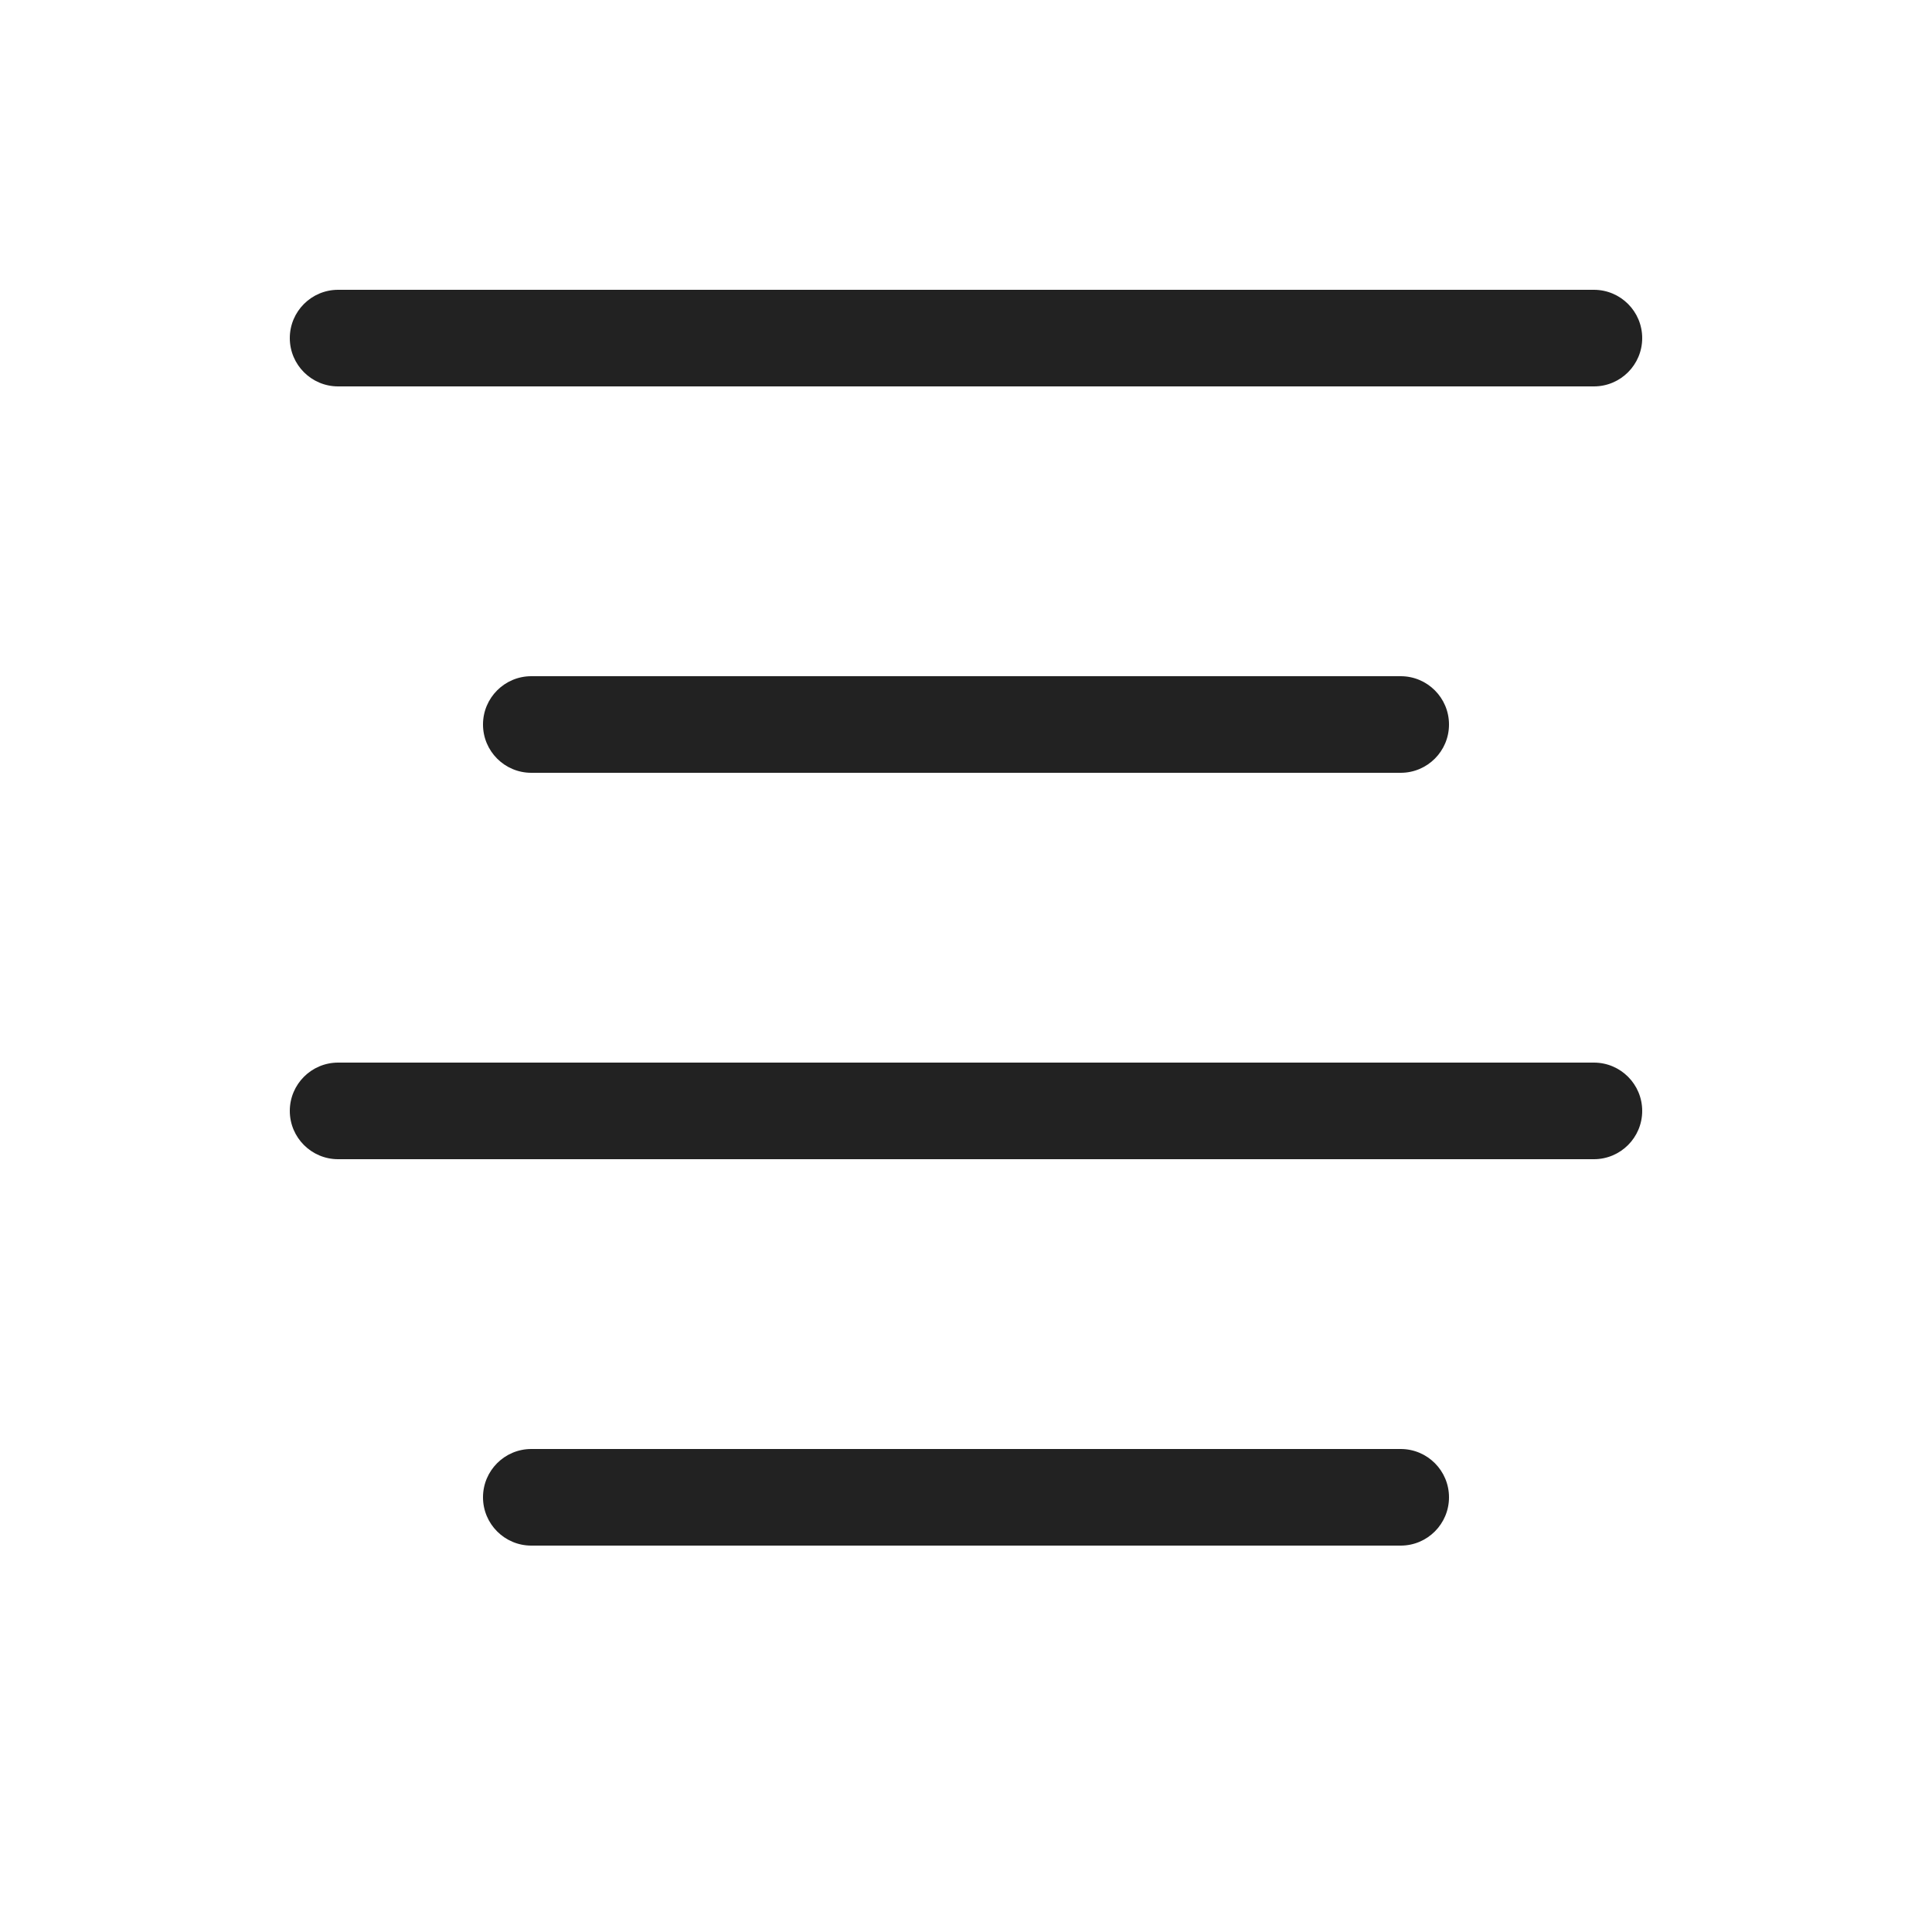
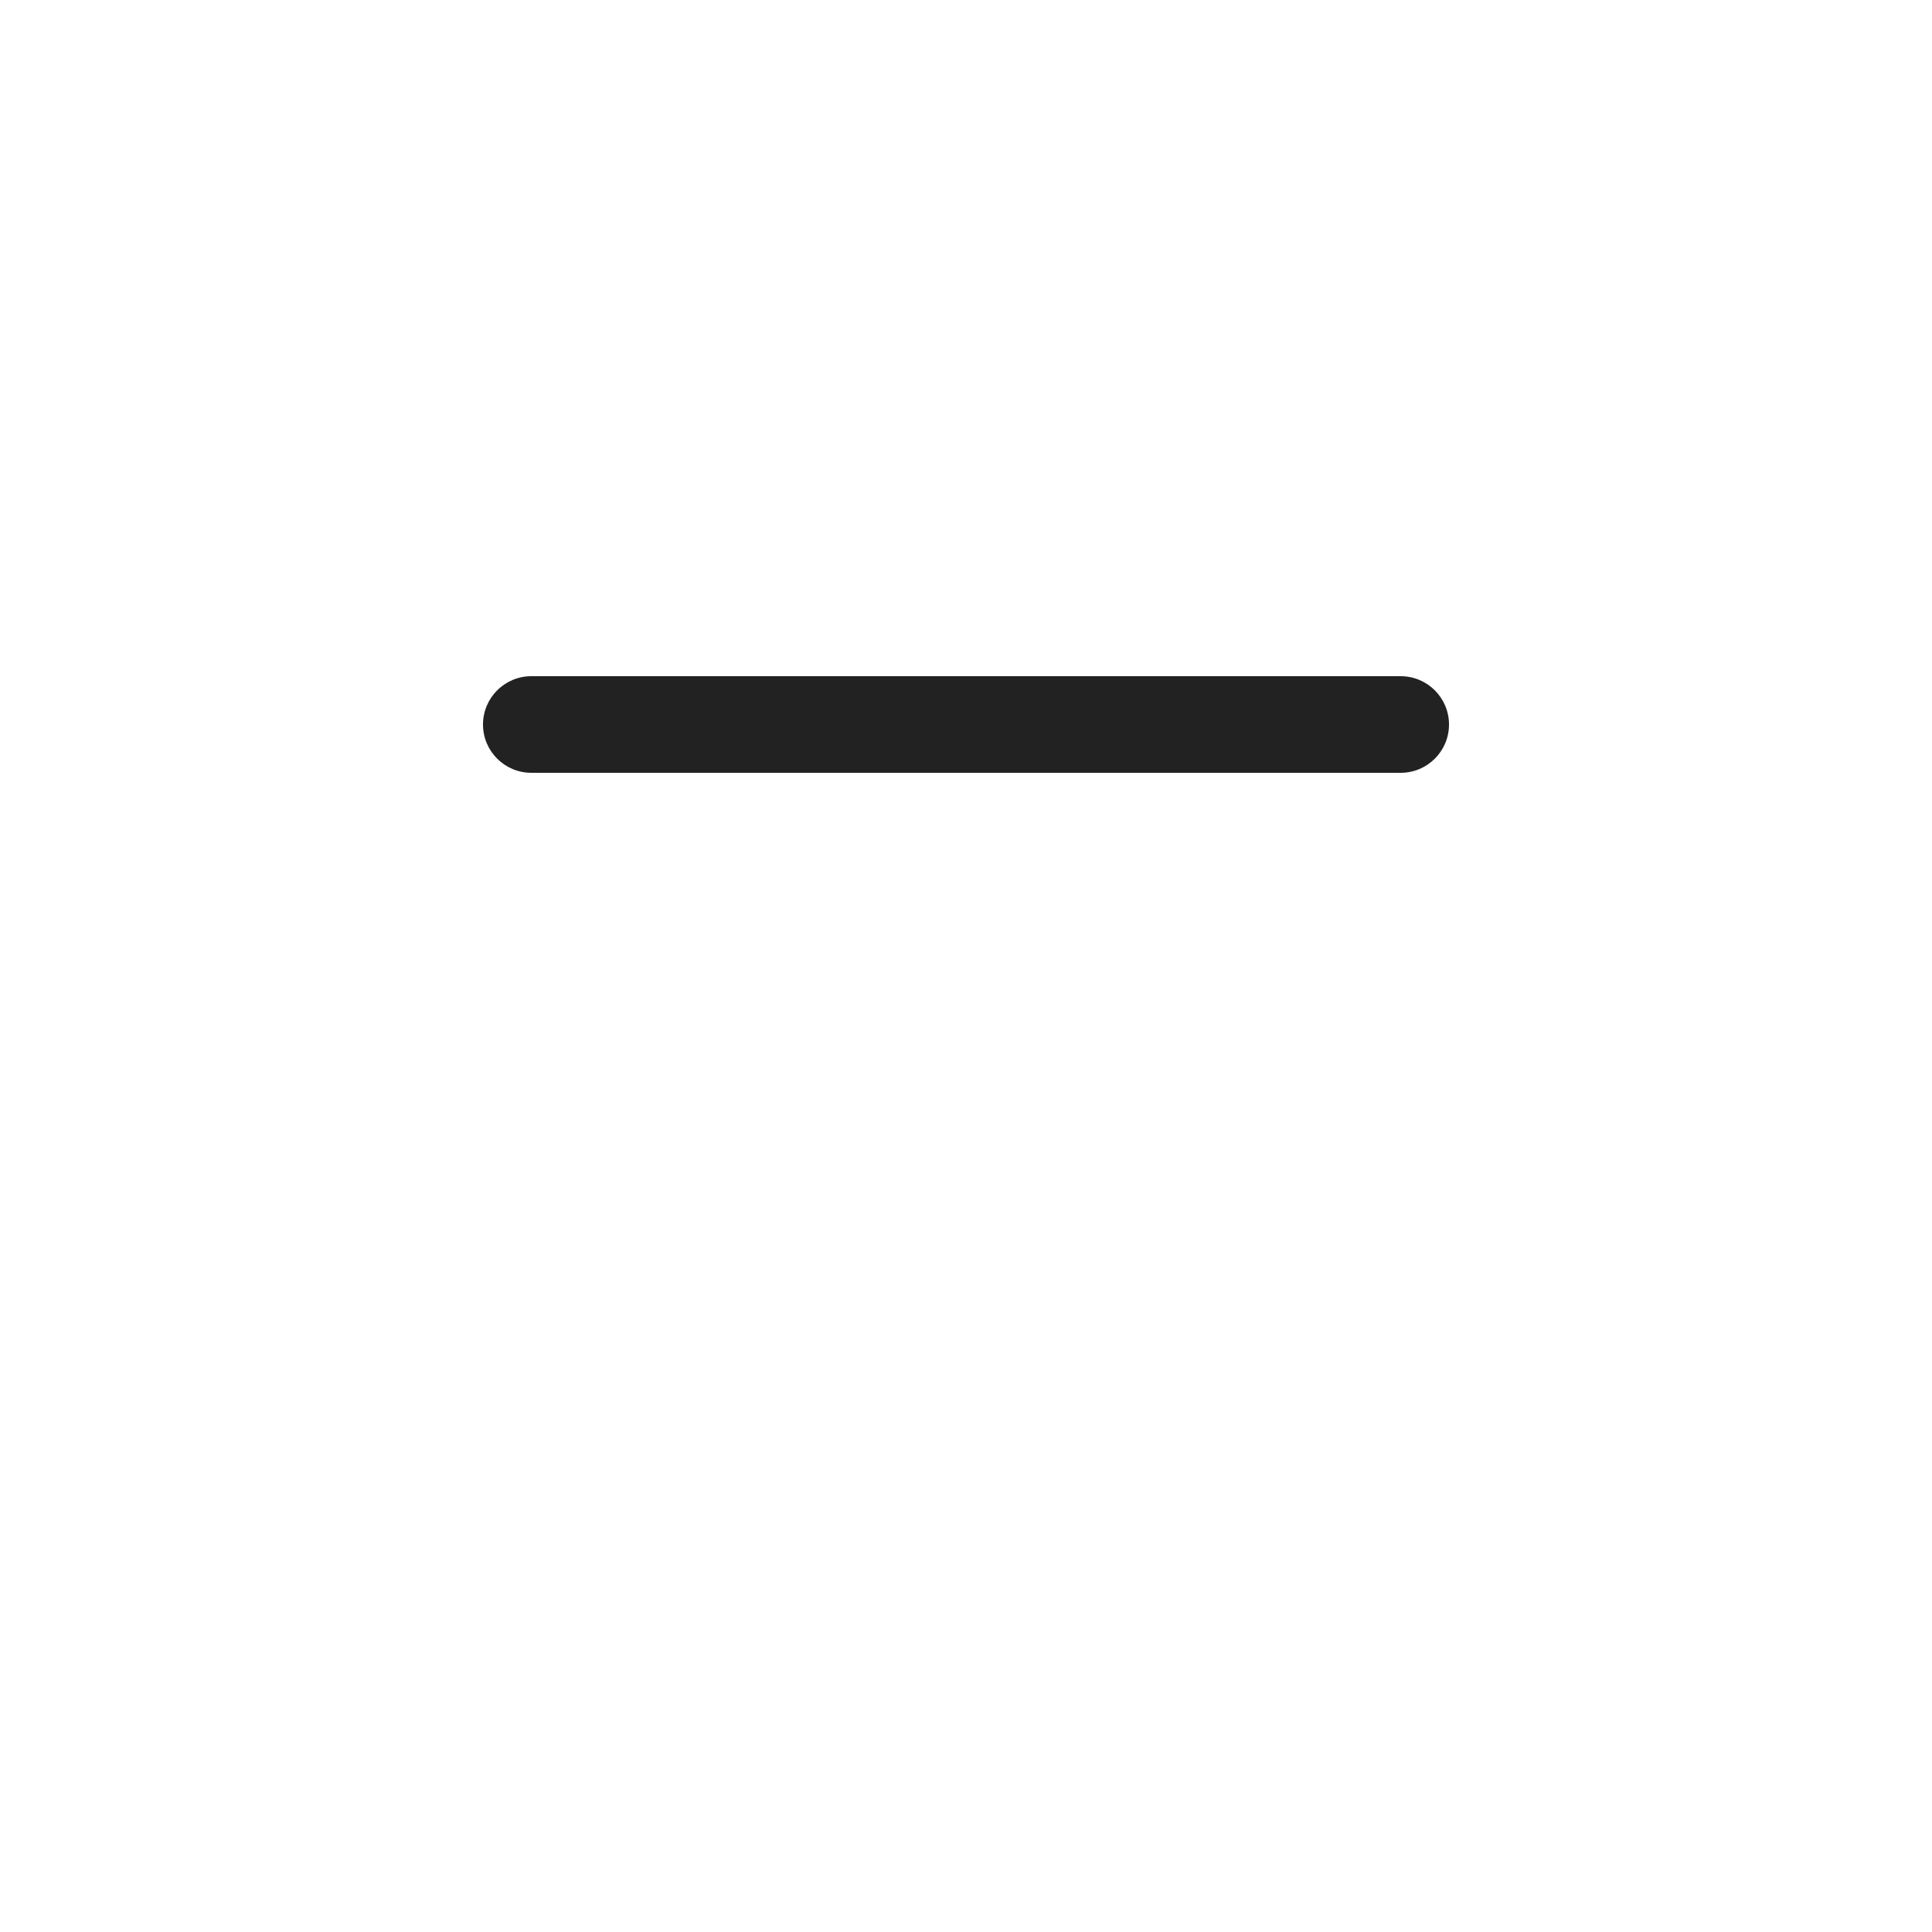
<svg xmlns="http://www.w3.org/2000/svg" width="20" height="20" viewBox="0 0 20 20" fill="none">
-   <path d="M3.5 3C3.224 3 3 3.224 3 3.5C3 3.776 3.224 4 3.5 4H16.5C16.776 4 17 3.776 17 3.5C17 3.224 16.776 3 16.5 3H3.5Z" fill="#222222" />
  <path d="M5 7.5C5 7.224 5.224 7 5.5 7H14.5C14.776 7 15 7.224 15 7.5C15 7.776 14.776 8 14.5 8H5.5C5.224 8 5 7.776 5 7.5Z" fill="#222222" />
-   <path d="M3.5 11C3.224 11 3 11.224 3 11.5C3 11.776 3.224 12 3.5 12H16.5C16.776 12 17 11.776 17 11.5C17 11.224 16.776 11 16.5 11H3.5Z" fill="#222222" />
-   <path d="M5.5 15C5.224 15 5 15.224 5 15.5C5 15.776 5.224 16 5.5 16H14.5C14.776 16 15 15.776 15 15.5C15 15.224 14.776 15 14.5 15H5.5Z" fill="#222222" />
</svg>